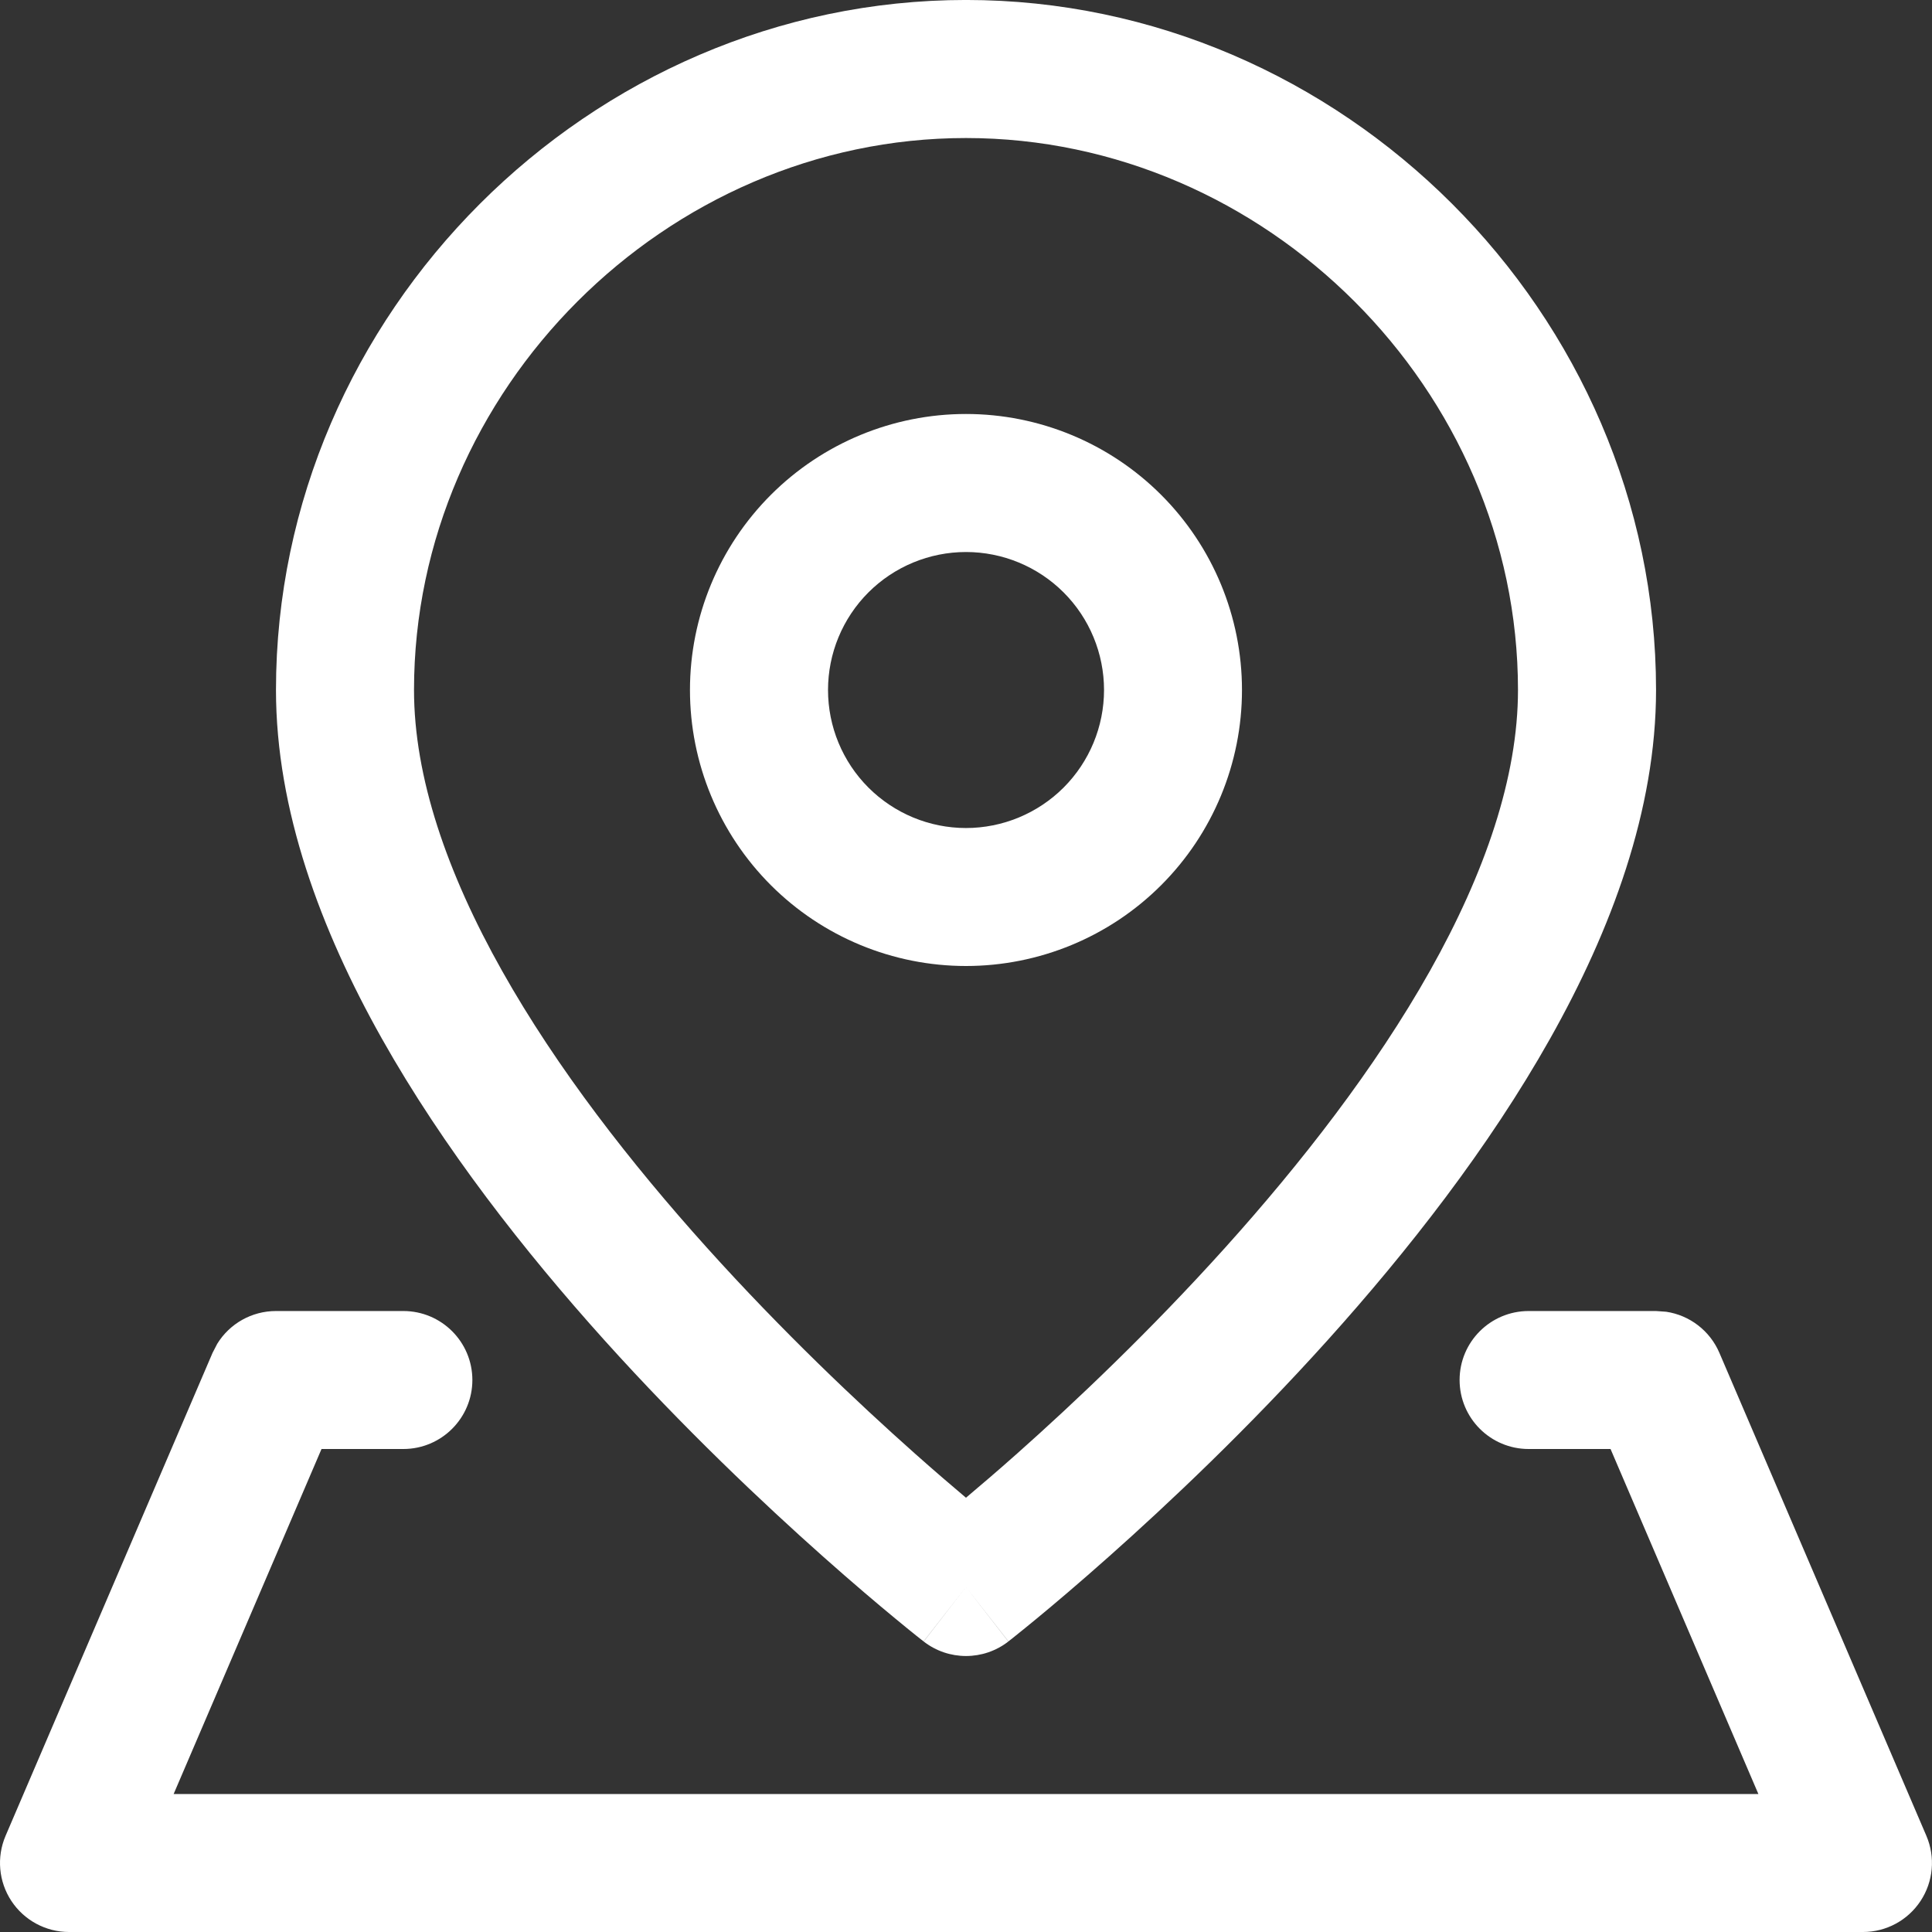
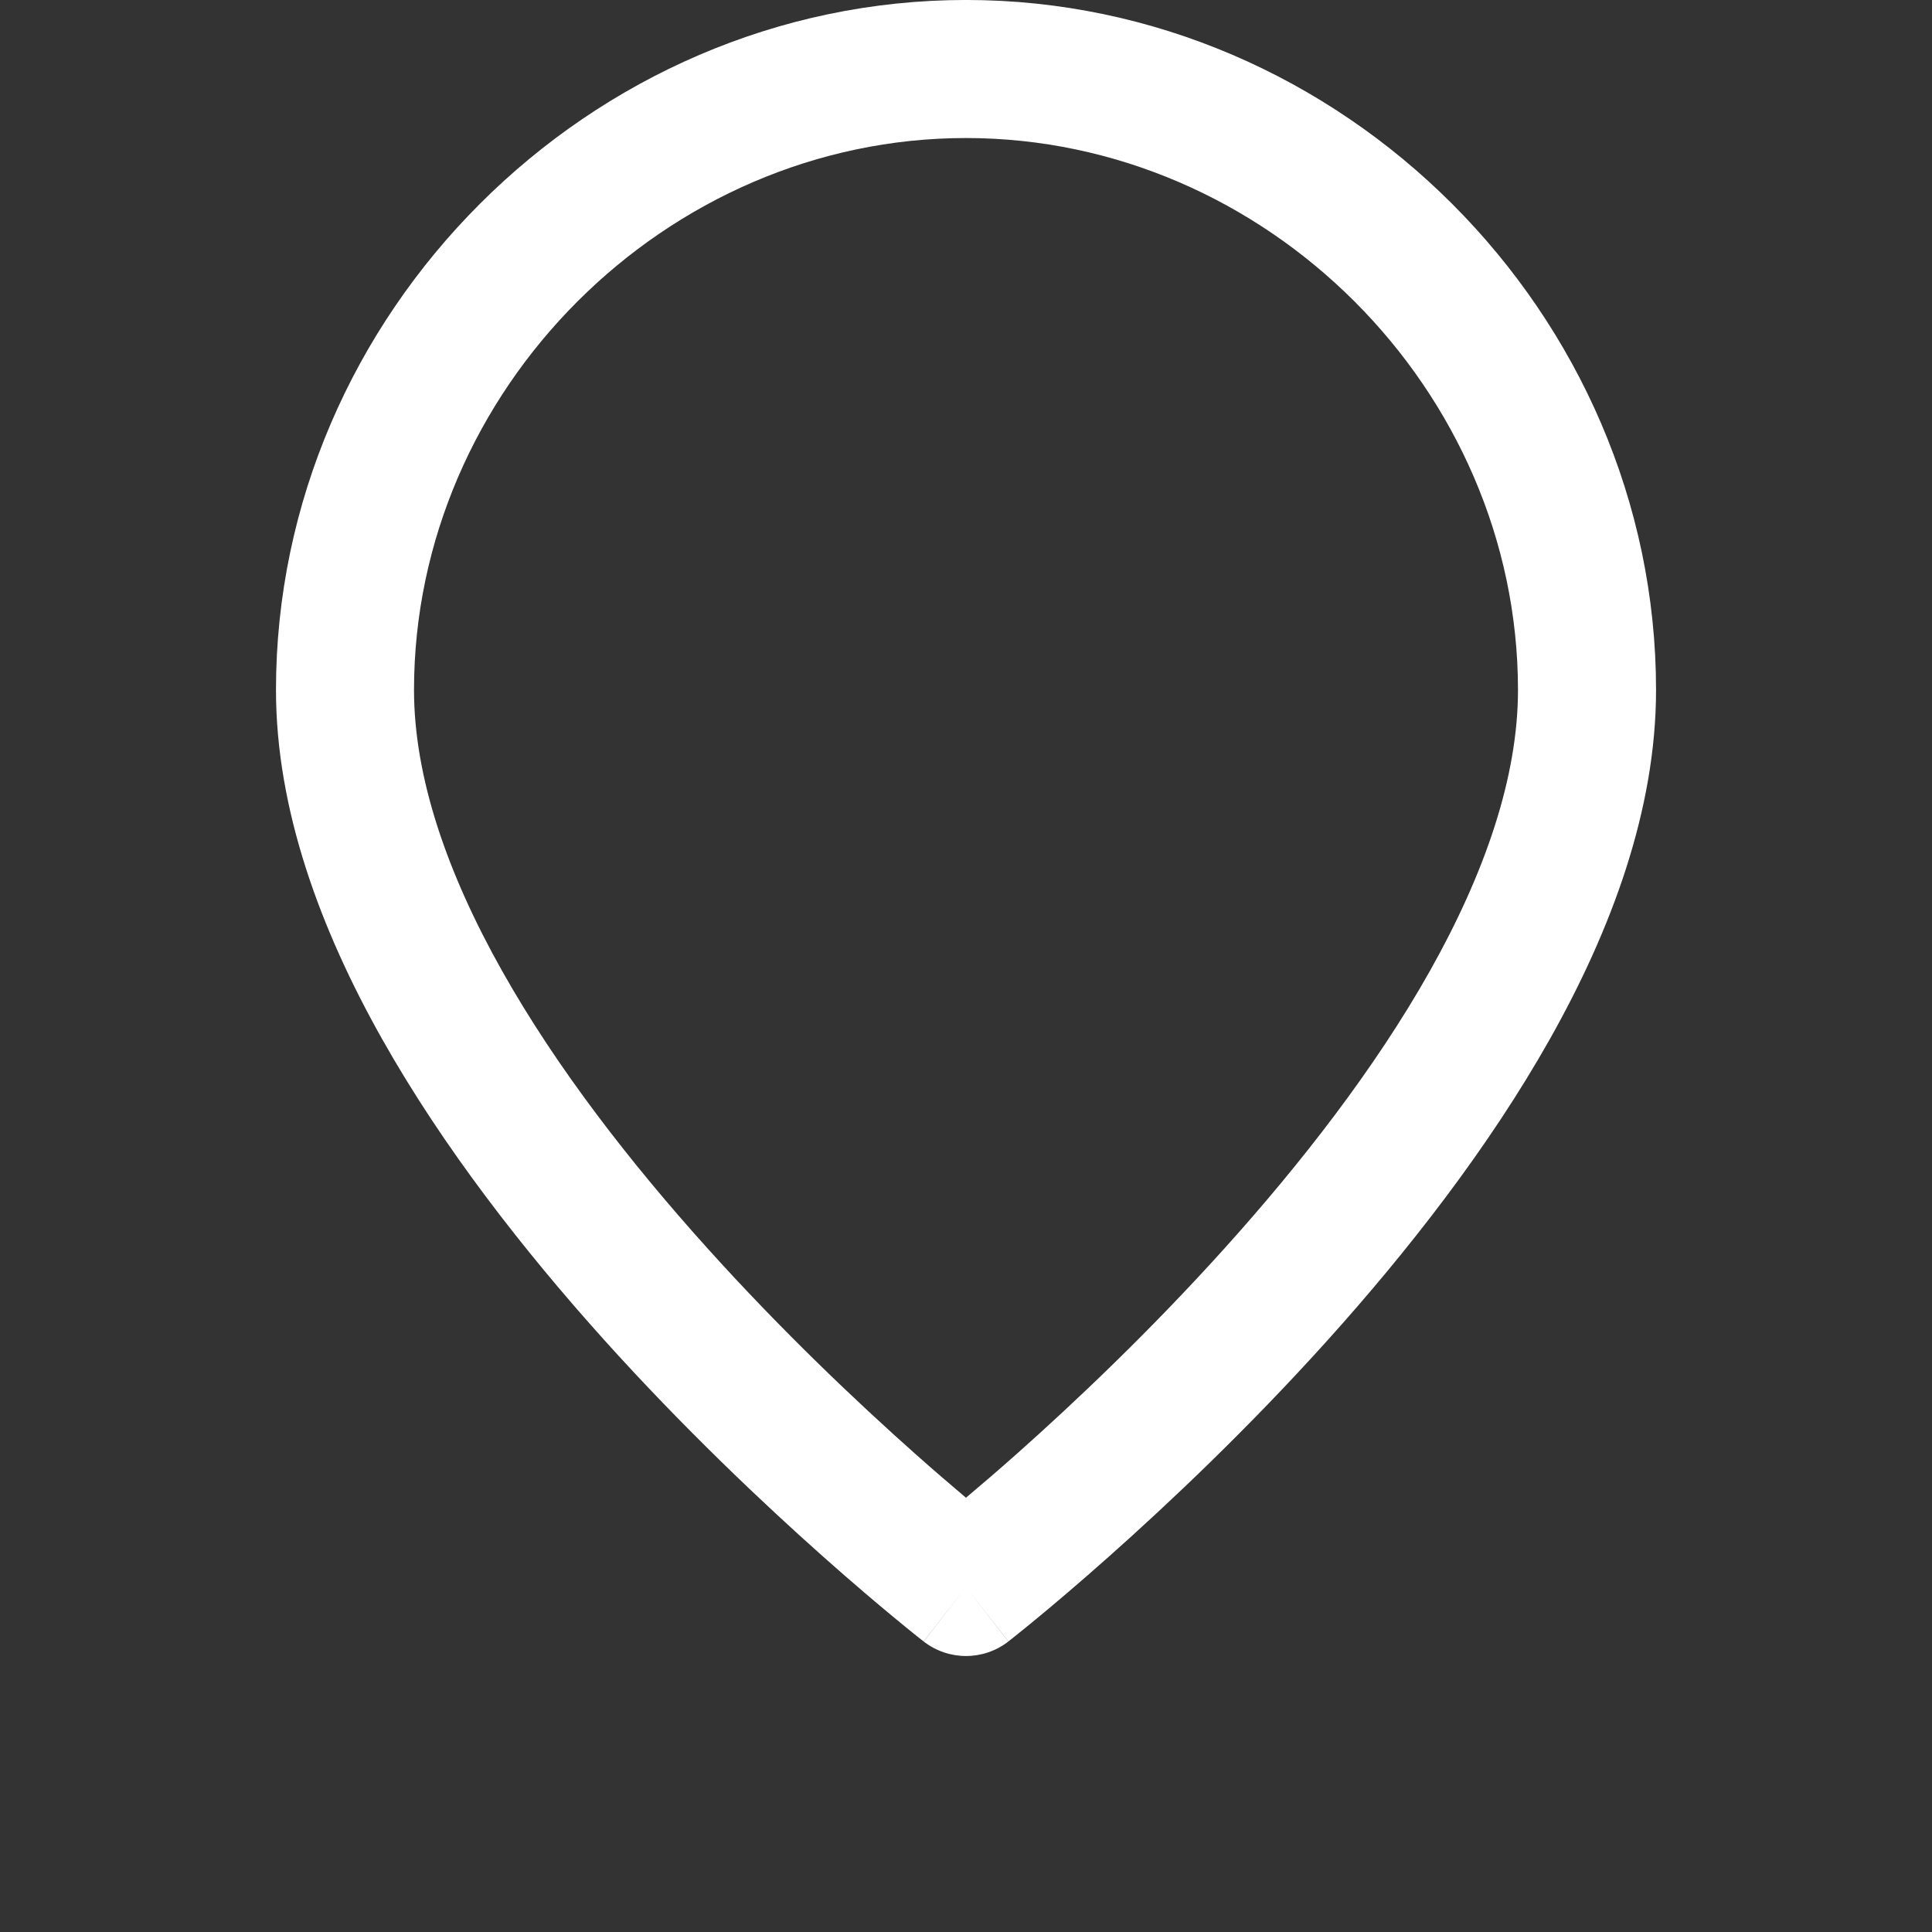
<svg xmlns="http://www.w3.org/2000/svg" width="72" height="72" viewBox="0 0 72 72" fill="none">
  <rect x="0" y="0" width="72" height="72" fill="#333333" stroke="none" />
  <path d="M37.578 61.174C36.65 61.895 35.351 61.895 34.423 61.174L35.999 59.144L37.578 61.174ZM56.571 25.713C56.57 14.529 47.183 5.144 35.999 5.144C24.815 5.144 15.43 14.529 15.429 25.713C15.429 28.955 16.655 32.528 18.714 36.187C20.758 39.822 23.521 43.361 26.34 46.493C29.151 49.617 31.971 52.281 34.092 54.166C34.821 54.815 35.468 55.368 35.999 55.816C36.53 55.368 37.179 54.815 37.909 54.166C40.029 52.281 42.85 49.617 45.661 46.493C48.48 43.361 51.242 39.822 53.287 36.187C55.345 32.528 56.571 28.955 56.571 25.713ZM61.716 25.713C61.716 30.185 60.05 34.651 57.769 38.706C55.475 42.785 52.451 46.639 49.484 49.936C46.511 53.24 43.543 56.038 41.325 58.01C40.215 58.997 39.286 59.782 38.633 60.321C38.306 60.591 38.044 60.802 37.865 60.945C37.776 61.016 37.708 61.072 37.66 61.109C37.636 61.129 37.615 61.143 37.601 61.153C37.595 61.159 37.591 61.165 37.587 61.168L37.581 61.171L35.999 59.144L34.42 61.171L34.414 61.168C34.41 61.165 34.406 61.158 34.399 61.153C34.386 61.143 34.365 61.129 34.341 61.109C34.292 61.071 34.222 61.017 34.133 60.945C33.953 60.802 33.695 60.591 33.368 60.321C32.714 59.782 31.786 58.997 30.675 58.01C28.457 56.038 25.49 53.24 22.516 49.936C19.55 46.639 16.526 42.785 14.231 38.706C11.95 34.651 10.285 30.185 10.285 25.713C10.286 11.689 21.974 -0 35.999 -0.001C50.024 -0.001 61.715 11.688 61.716 25.713Z" fill="white" />
-   <path d="M15.031 48.858C16.451 48.858 17.603 50.008 17.604 51.428C17.604 52.848 16.451 54 15.031 54H11.982L6.471 66.858H65.53L60.02 54H56.967C55.547 54 54.395 52.848 54.395 51.428C54.395 50.008 55.547 48.859 56.967 48.858H61.713L62.094 48.885C62.967 49.015 63.723 49.59 64.077 50.417L71.791 68.417C72.131 69.211 72.05 70.121 71.574 70.843C71.099 71.564 70.294 72 69.43 72H2.571C1.707 72 0.9 71.564 0.424 70.843C-0.051 70.122 -0.132 69.211 0.207 68.417L7.921 50.417L8.097 50.077C8.56 49.326 9.385 48.858 10.285 48.858H15.031ZM41.144 25.714C41.144 24.35 40.602 23.042 39.638 22.078C38.673 21.114 37.363 20.572 35.999 20.572C34.635 20.573 33.328 21.114 32.363 22.078C31.399 23.043 30.858 24.35 30.858 25.714C30.858 27.078 31.399 28.385 32.363 29.35C33.328 30.314 34.635 30.858 35.999 30.858C37.363 30.858 38.673 30.314 39.638 29.35C40.602 28.385 41.144 27.077 41.144 25.714ZM46.285 25.714C46.285 28.442 45.203 31.059 43.273 32.988C41.345 34.917 38.727 36 35.999 36C33.272 36 30.656 34.916 28.728 32.988C26.799 31.059 25.713 28.442 25.713 25.714C25.713 22.986 26.799 20.371 28.728 18.442C30.656 16.514 33.272 15.428 35.999 15.428C38.727 15.428 41.345 16.513 43.273 18.442C45.202 20.371 46.285 22.986 46.285 25.714Z" fill="white" />
</svg>